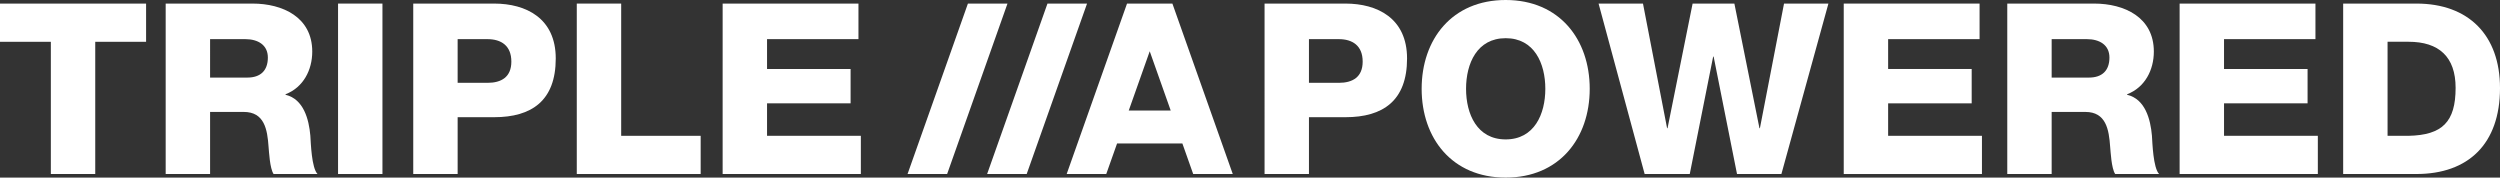
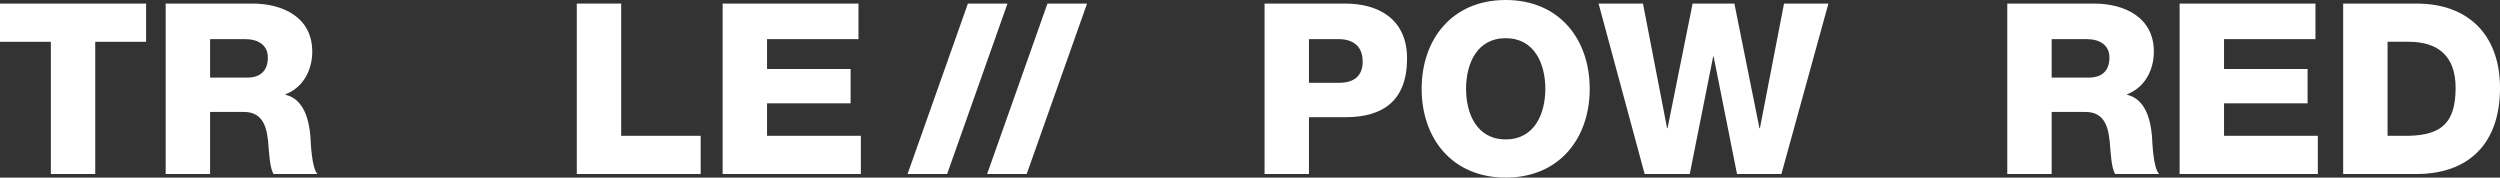
<svg xmlns="http://www.w3.org/2000/svg" version="1.1" id="AAAPOW_oneliner" x="0px" y="0px" width="900.903px" height="64px" viewBox="-259.581 -16.69 900.903 64" enable-background="new -259.581 -16.69 900.903 64" xml:space="preserve">
  <rect x="-259.581" y="-16.69" width="900.903" height="64" fill="#333333" stroke="none" />
  <g>
    <g>
      <path fill="#FFFFFF" d="M-206.938-1.638h-18.322v47.654h-15.997V-1.638h-18.324v-13.763h52.645v13.763H-206.938z" />
      <path fill="#FFFFFF" d="M-199.876-15.401h31.314c10.837,0,21.505,4.901,21.505,17.289c0,6.625-3.184,12.901-9.636,15.396v0.174    c6.539,1.546,8.432,8.862,8.947,14.712c0.173,2.578,0.431,11.612,2.581,13.846h-15.83c-1.373-2.063-1.634-8.084-1.807-9.81    c-0.43-6.191-1.46-12.562-8.945-12.562h-12.126v22.367h-16.004V-15.401z M-183.875,11.268h13.419c4.817,0,7.401-2.581,7.401-7.227    c0-4.559-3.614-6.623-8.089-6.623h-12.731V11.268z" />
-       <path fill="#FFFFFF" d="M-137.761-15.401h16v61.417h-16V-15.401z" />
-       <path fill="#FFFFFF" d="M-110.663-15.401h29.161c11.442,0,22.192,5.248,22.192,19.784c0,15.227-8.688,21.16-22.192,21.16h-13.162    v20.473h-16V-15.401z M-94.665,13.159h10.754c4.987,0,8.602-2.066,8.602-7.658c0-5.765-3.697-8.085-8.602-8.085h-10.754V13.159z" />
      <path fill="#FFFFFF" d="M-51.732-15.401h16v47.652h28.642v13.765h-44.641V-15.401z" />
      <path fill="#FFFFFF" d="M0.833-15.401h48.942v12.815H16.832V8.168H46.94v12.386H16.832v11.696h33.805V46.02H0.829L0.833-15.401    L0.833-15.401z" />
      <path fill="#FFFFFF" d="M196.118-15.401h29.159c11.44,0,22.191,5.248,22.191,19.784c0,15.227-8.688,21.16-22.191,21.16h-13.162    v20.473h-15.997V-15.401L196.118-15.401z M212.115,13.159h10.754c4.989,0,8.604-2.066,8.604-7.658    c0-5.765-3.701-8.085-8.604-8.085h-10.754V13.159z" />
      <path fill="#FFFFFF" d="M283.008-16.69c19.358,0,30.284,14.192,30.284,31.999c0,17.81-10.922,32.001-30.284,32.001    c-19.356,0-30.281-14.191-30.281-32.001C252.727-2.498,263.651-16.69,283.008-16.69z M283.008,33.547    c10.322,0,14.287-9.121,14.287-18.238c0-9.116-3.961-18.236-14.287-18.236c-10.323,0-14.278,9.118-14.278,18.236    C268.729,24.426,272.685,33.547,283.008,33.547z" />
      <path fill="#FFFFFF" d="M382.369,46.016h-15.998l-8.426-42.318h-0.171l-8.431,42.318h-16.258l-16.602-61.417h16.002l8.685,44.902    h0.167l9.032-44.902h15.053l9.033,44.902h0.169l8.69-44.902h15.995L382.369,46.016z" />
-       <path fill="#FFFFFF" d="M404.829-15.401h48.95v12.815h-32.95V8.168h30.107v12.386h-30.107v11.696h33.806V46.02h-49.806V-15.401z" />
      <path fill="#FFFFFF" d="M463.763-15.401h31.309c10.836,0,21.507,4.901,21.507,17.289c0,6.625-3.182,12.901-9.636,15.396v0.174    c6.54,1.546,8.431,8.862,8.945,14.712c0.175,2.578,0.436,11.612,2.583,13.846h-15.83c-1.37-2.063-1.631-8.084-1.806-9.81    c-0.432-6.191-1.46-12.562-8.945-12.562h-12.132v22.367h-15.995V-15.401L463.763-15.401z M479.758,11.268h13.423    c4.817,0,7.397-2.581,7.397-7.227c0-4.559-3.61-6.623-8.084-6.623h-12.736V11.268z" />
      <path fill="#FFFFFF" d="M525.876-15.401h48.942v12.815h-32.946V8.168h30.107v12.386h-30.107v11.696h33.806V46.02h-49.809v-61.42    H525.876z" />
      <path fill="#FFFFFF" d="M584.81-15.401h26.409c18.833,0,30.104,11.44,30.104,30.451c0,20.126-11.441,30.966-30.113,30.966h-26.407    v-61.417H584.81z M600.805,32.251h7.569c12.134-0.255,16.951-4.988,16.951-17.29c0-11.183-6.024-16.602-16.951-16.602h-7.569    V32.251z" />
    </g>
    <g>
      <polygon fill="#FFFFFF" points="117.885,-15.401 96.142,46.008 110.403,46.008 132.149,-15.401   " />
      <polygon fill="#FFFFFF" points="89.217,-15.401 67.468,46.008 81.73,46.008 103.477,-15.401   " />
-       <path fill="#FFFFFF" d="M170.395,46.008h14.26l-21.749-61.409h-2.087h-12.175h-2.087L124.81,46.008h14.262l3.895-10.997h23.535    L170.395,46.008z M147.176,23.141l7.56-21.354l7.563,21.354H147.176z" />
    </g>
  </g>
</svg>